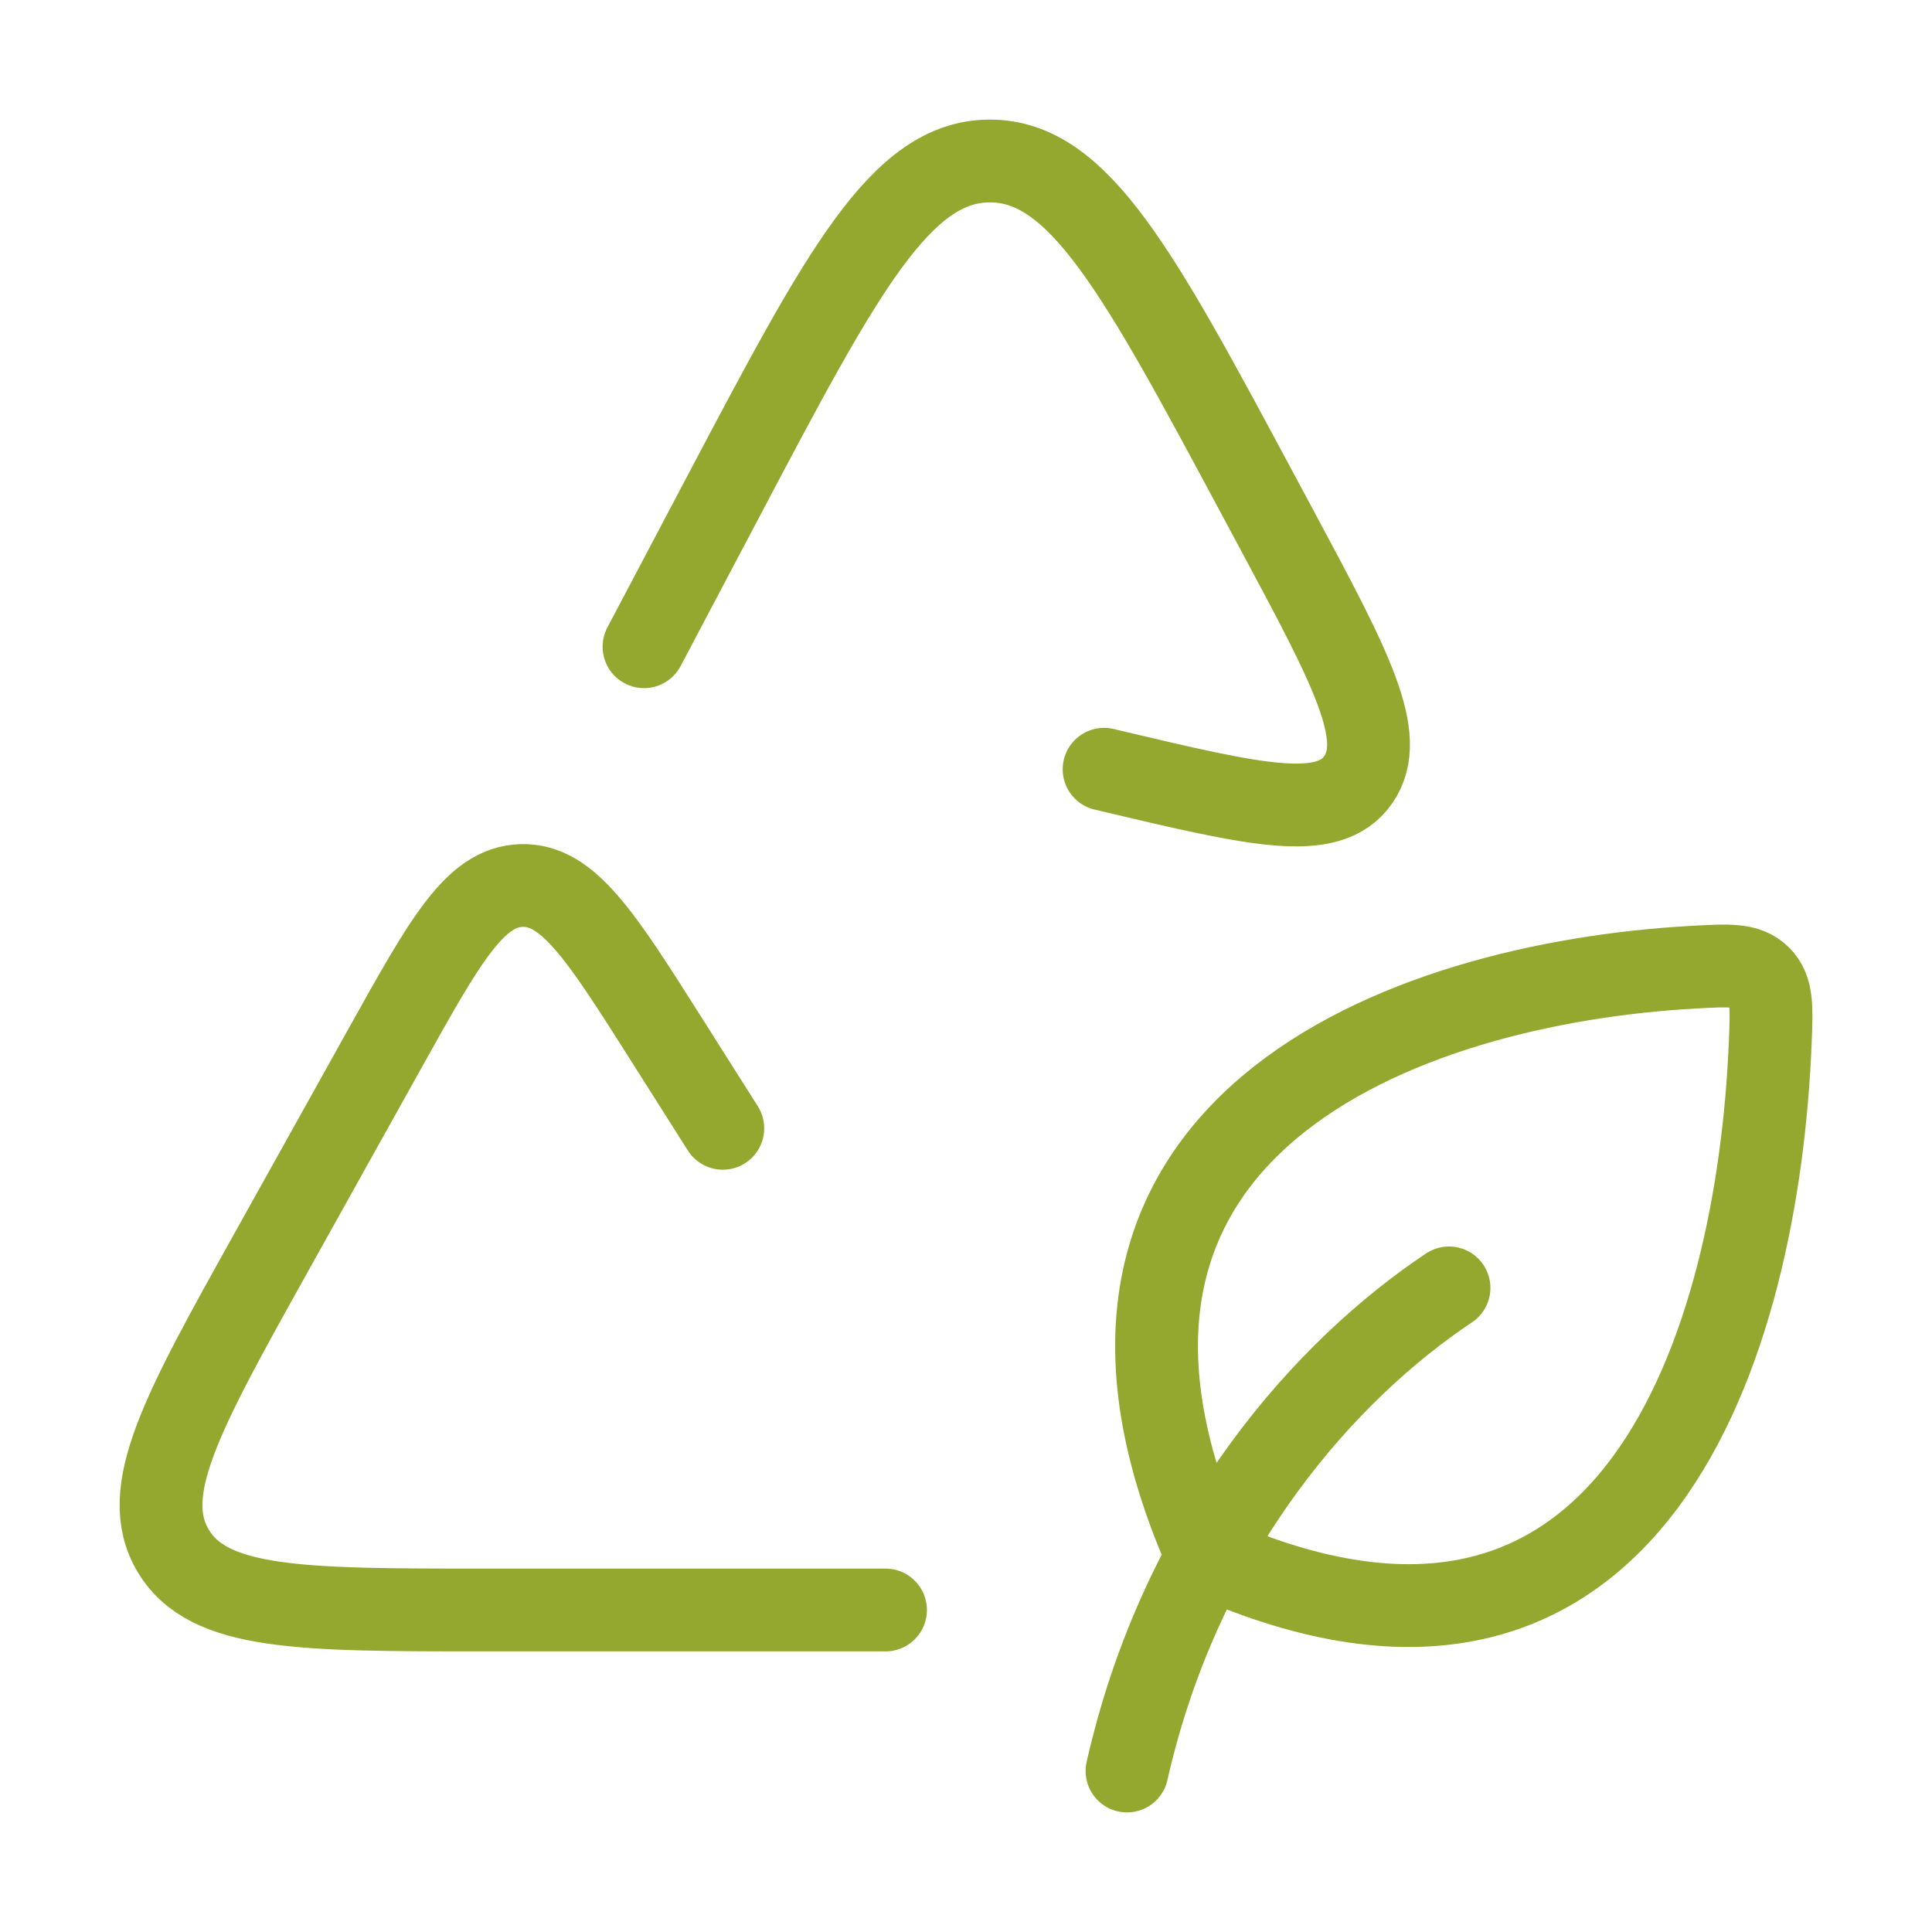
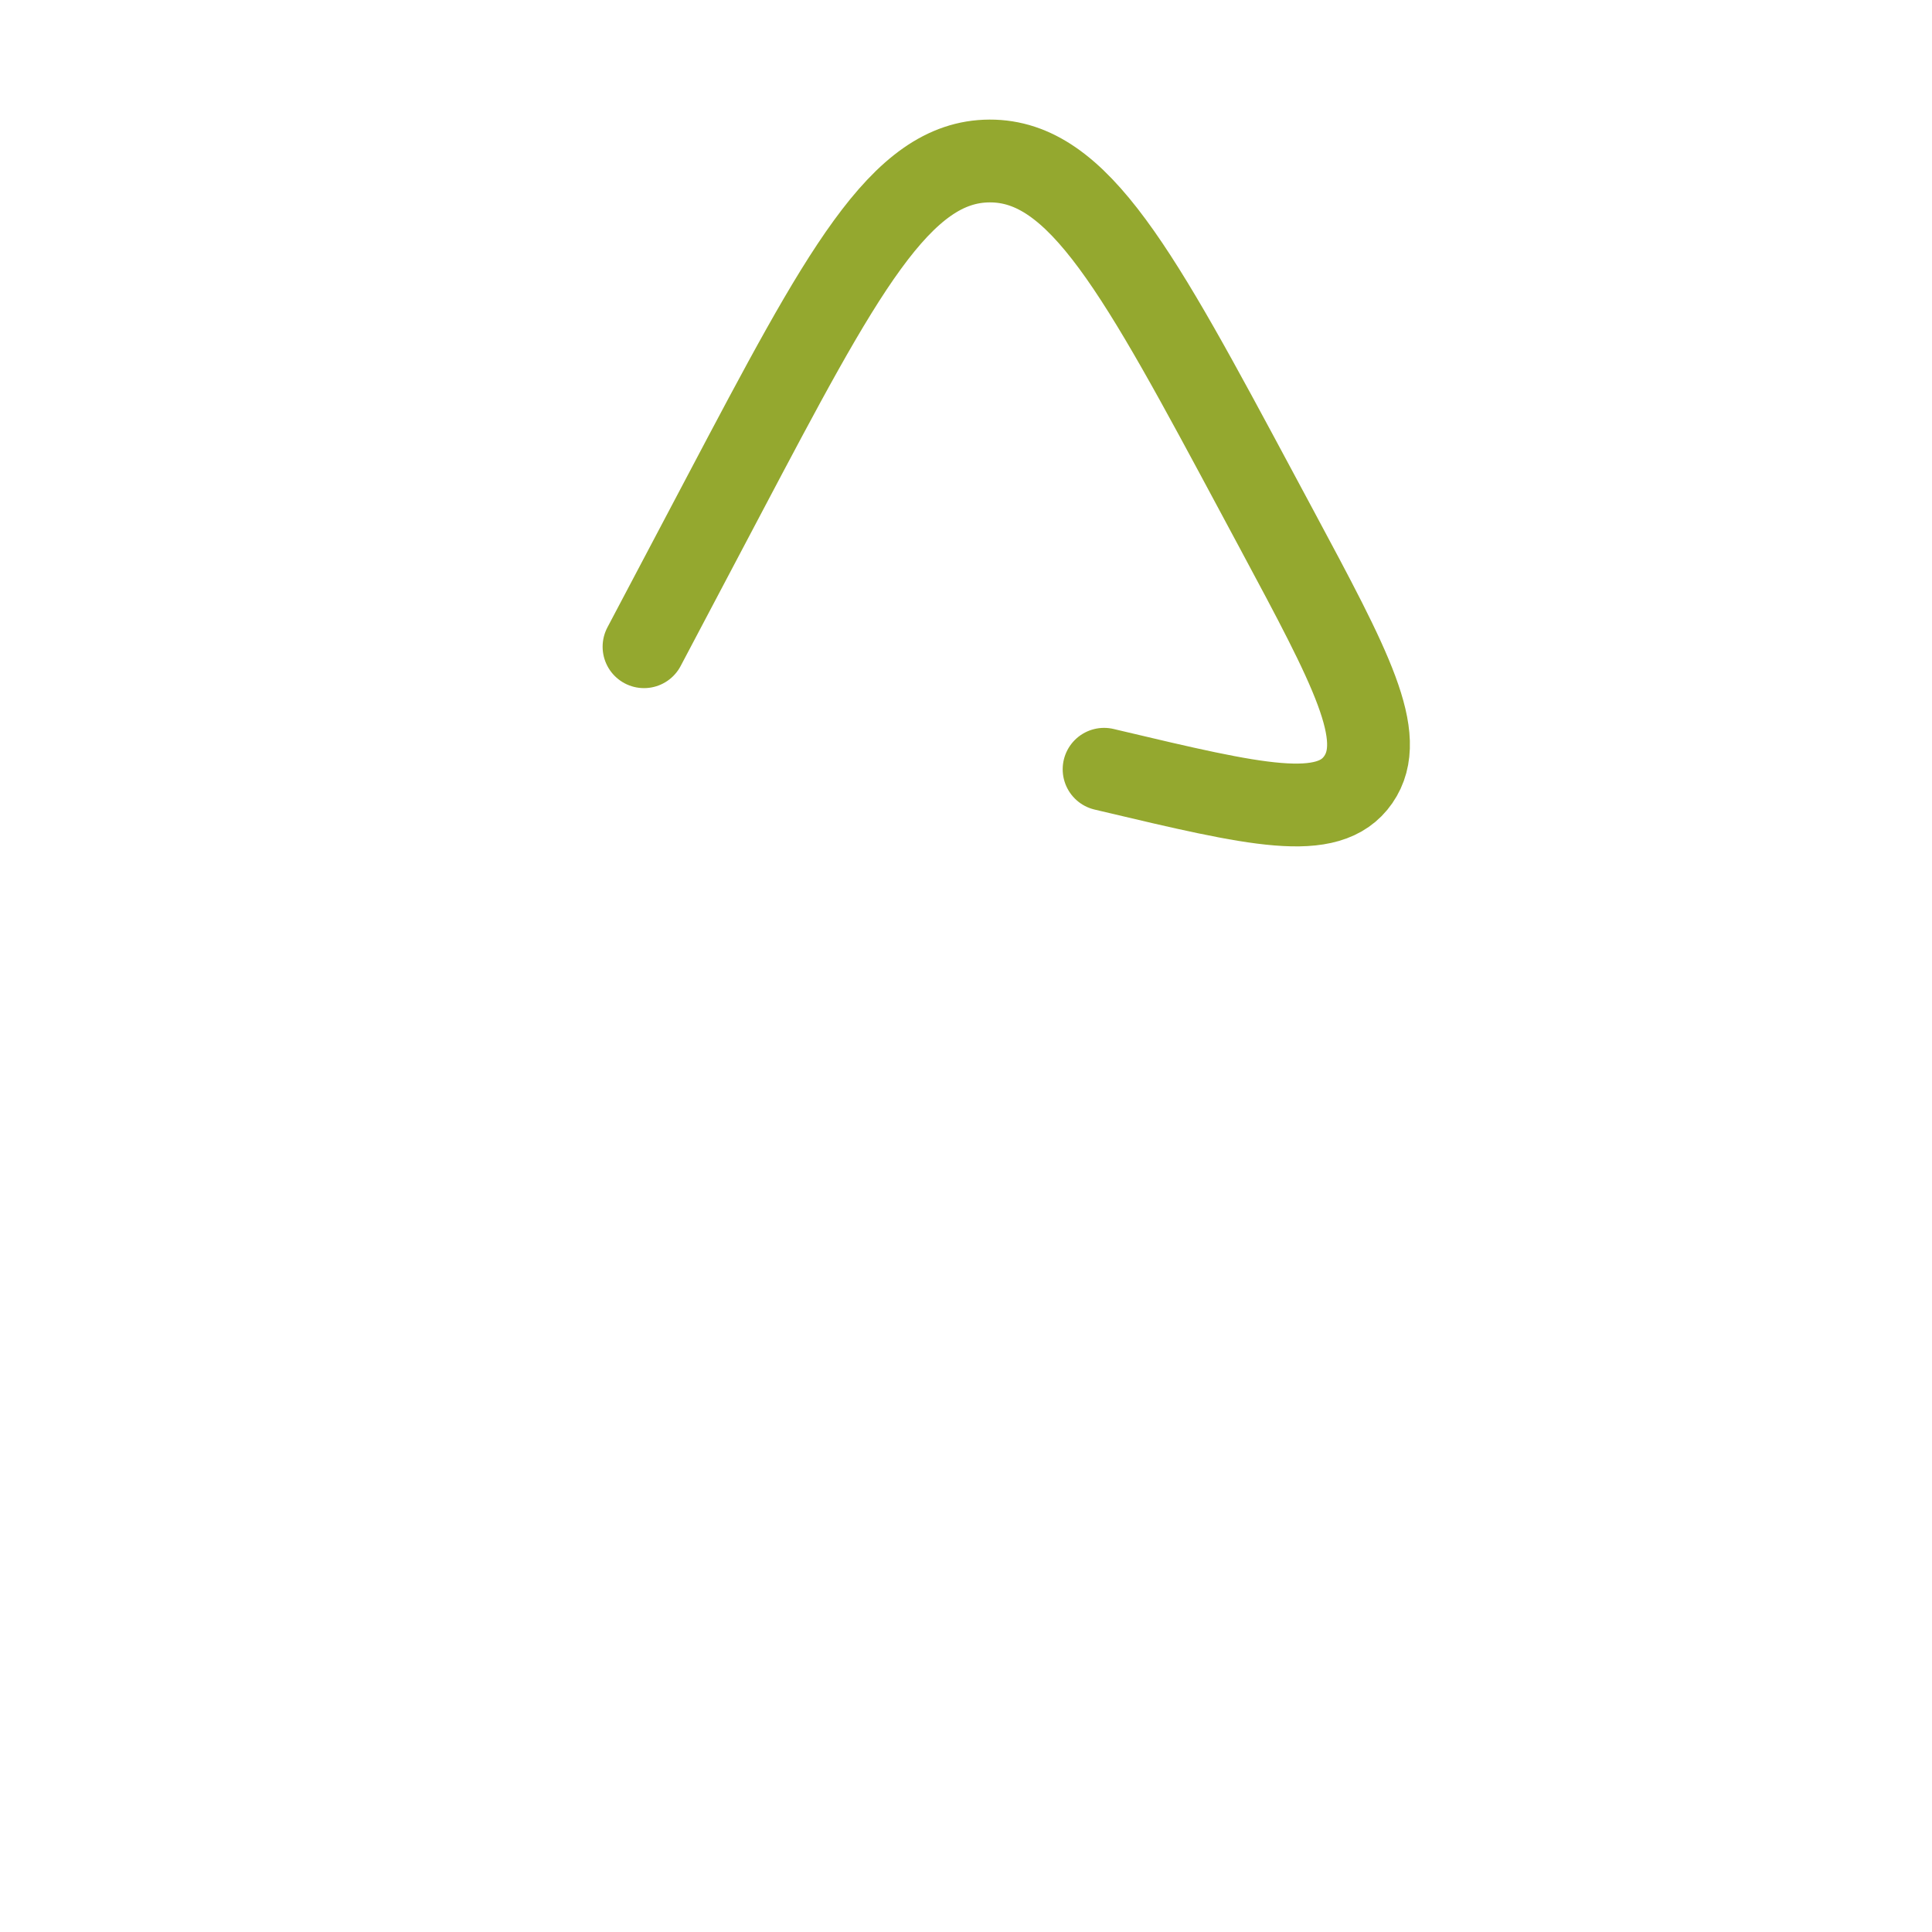
<svg xmlns="http://www.w3.org/2000/svg" width="70" height="70" viewBox="0 0 70 70" fill="none">
-   <path d="M52.5 46.663C48.125 49.581 42.83 55.35 40.834 64.167M43.751 56.4C36.844 40.864 50.776 35.625 61.38 35.042C62.66 34.971 63.3 34.937 63.759 35.39C64.219 35.843 64.192 36.489 64.139 37.781C63.699 48.528 59.292 63.312 43.751 56.4Z" stroke="#94A82F" stroke-width="3" stroke-linecap="round" stroke-linejoin="round" />
-   <path d="M32.084 58.333H17.562C10.895 58.333 7.561 58.333 6.277 56.191C4.993 54.048 6.6 51.166 9.813 45.402L13.977 37.932C16.133 34.064 17.211 32.13 18.898 32.084C20.586 32.038 21.771 33.909 24.143 37.652L26.188 40.881" stroke="#94A82F" stroke-width="3" stroke-linecap="round" stroke-linejoin="round" />
  <path d="M23.334 23.432L26.226 17.953C30.487 9.881 32.618 5.845 35.855 5.833C39.092 5.821 41.248 9.842 45.56 17.883L46.273 19.212C48.948 24.201 50.286 26.696 49.213 28.247C48.14 29.799 45.508 29.176 40.243 27.929L40.003 27.872" stroke="#94A82F" stroke-width="3" stroke-linecap="round" stroke-linejoin="round" />
</svg>